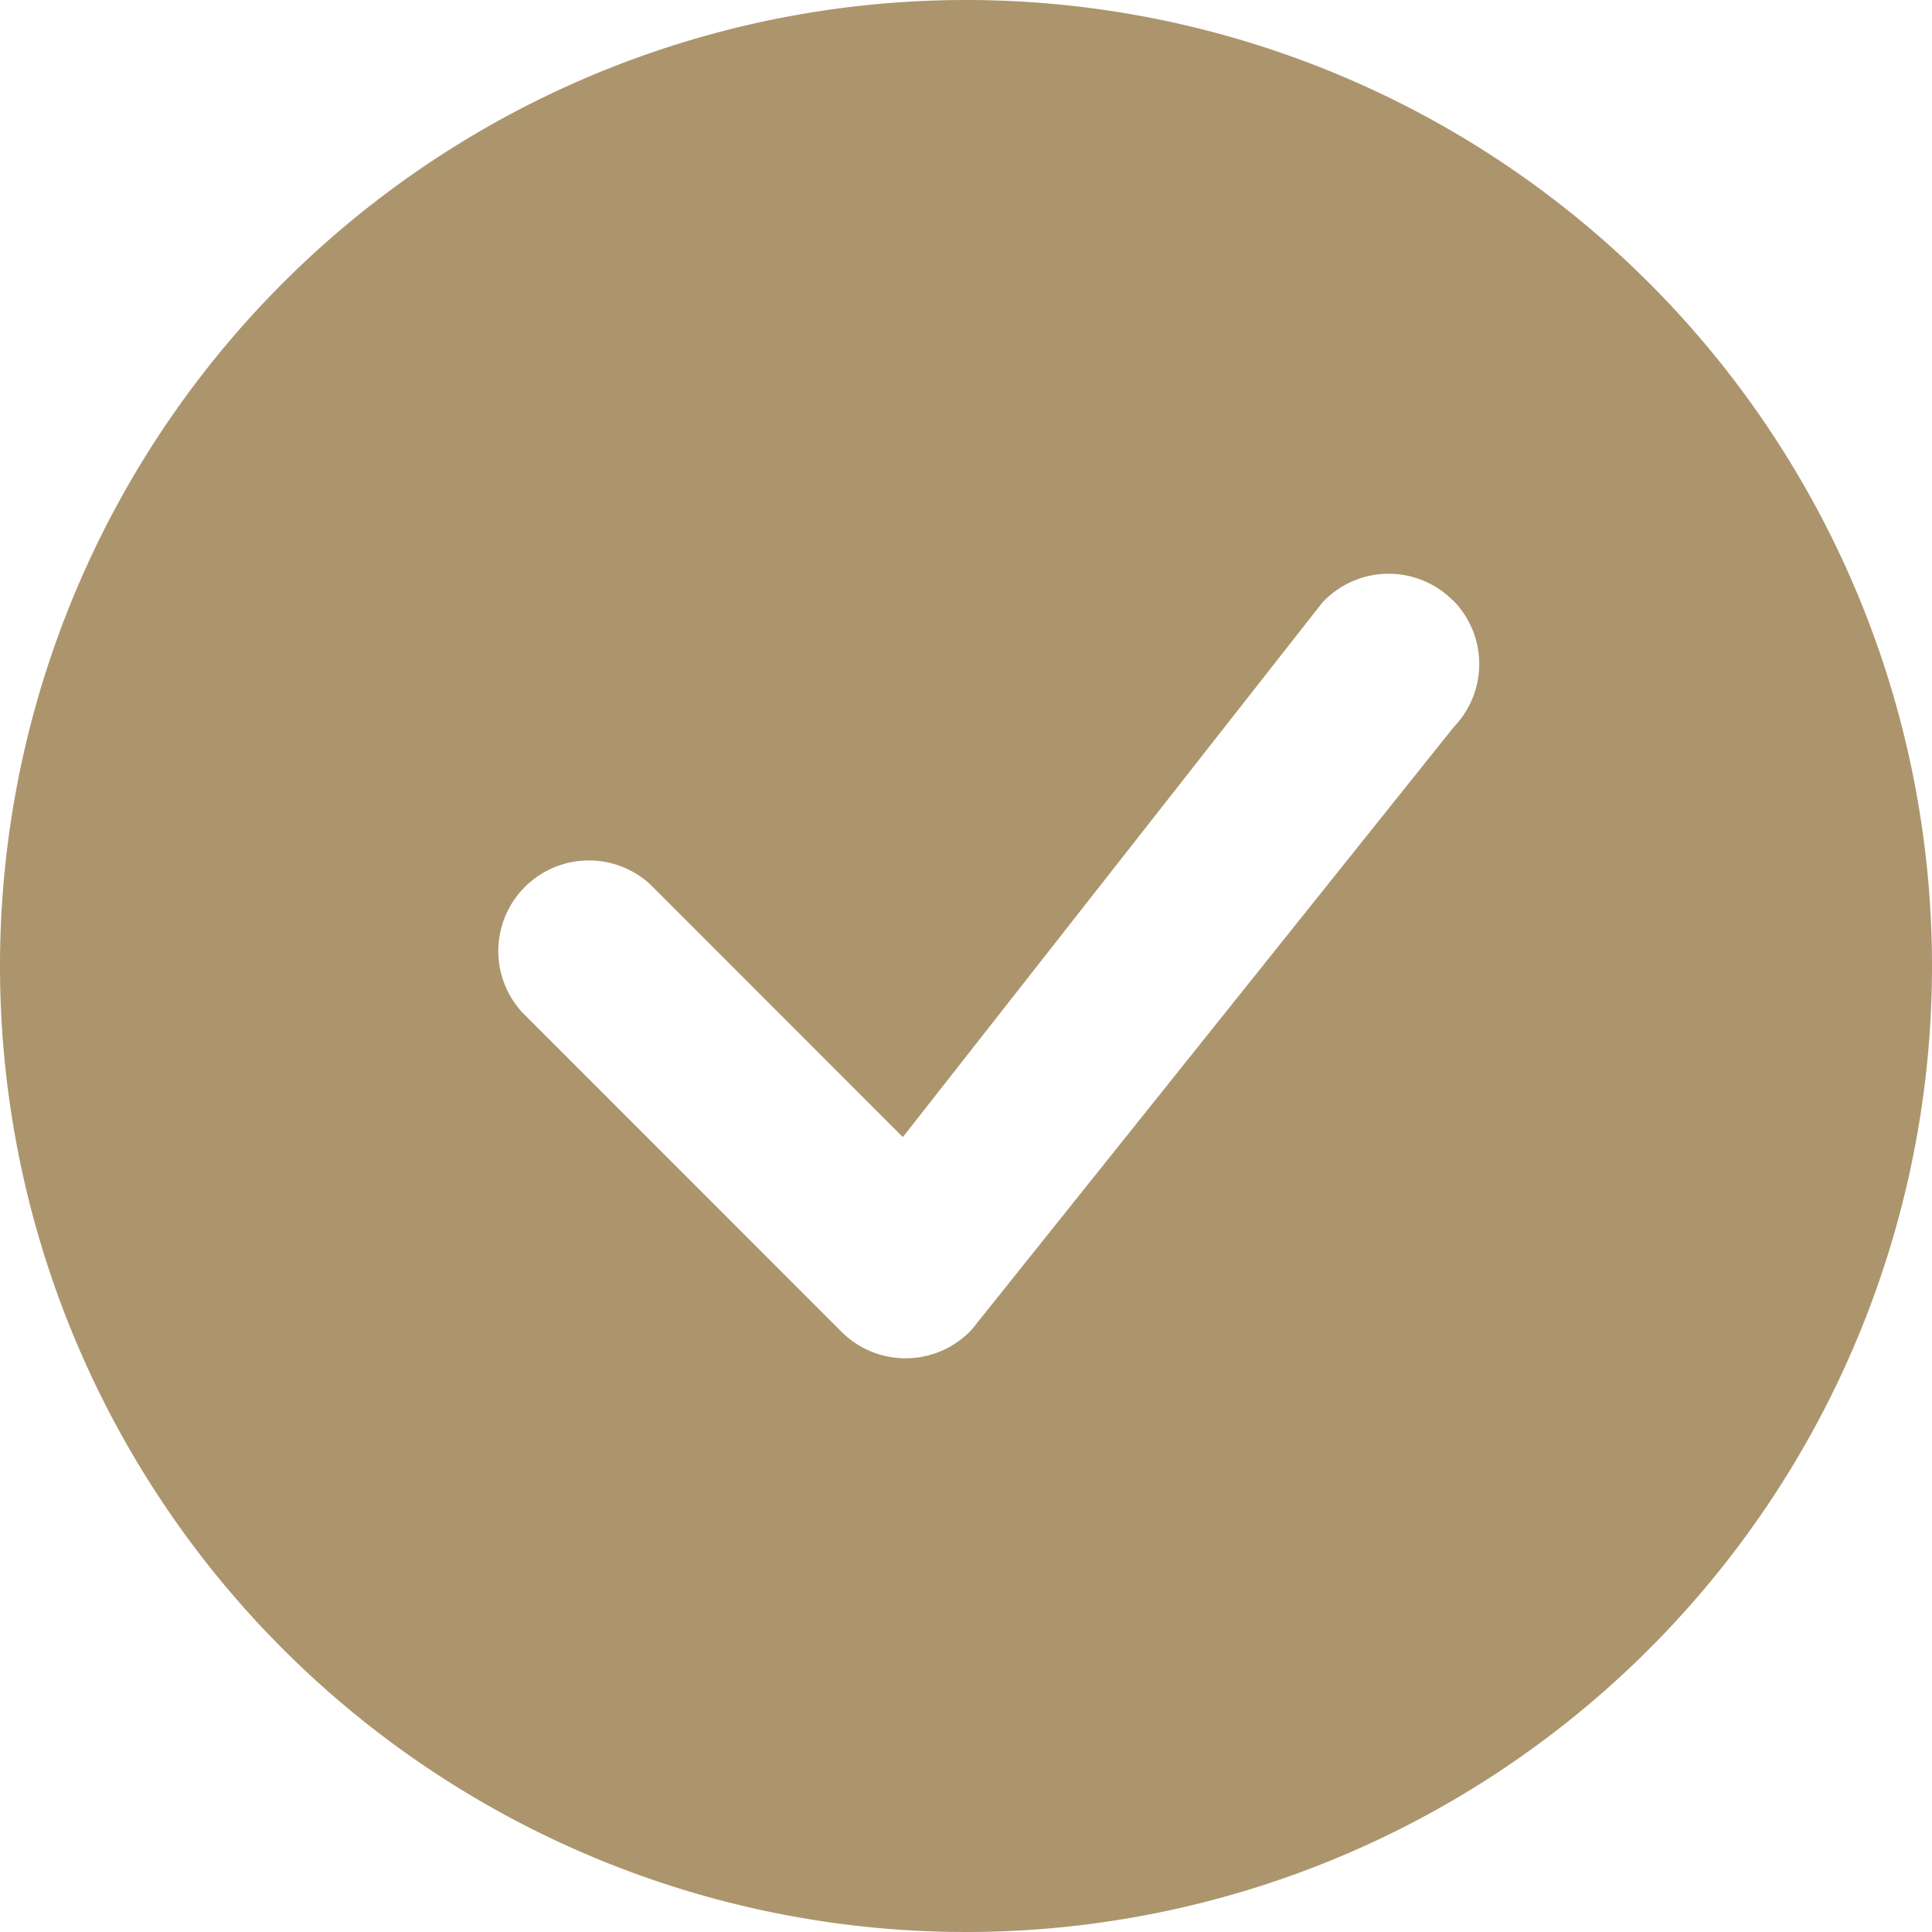
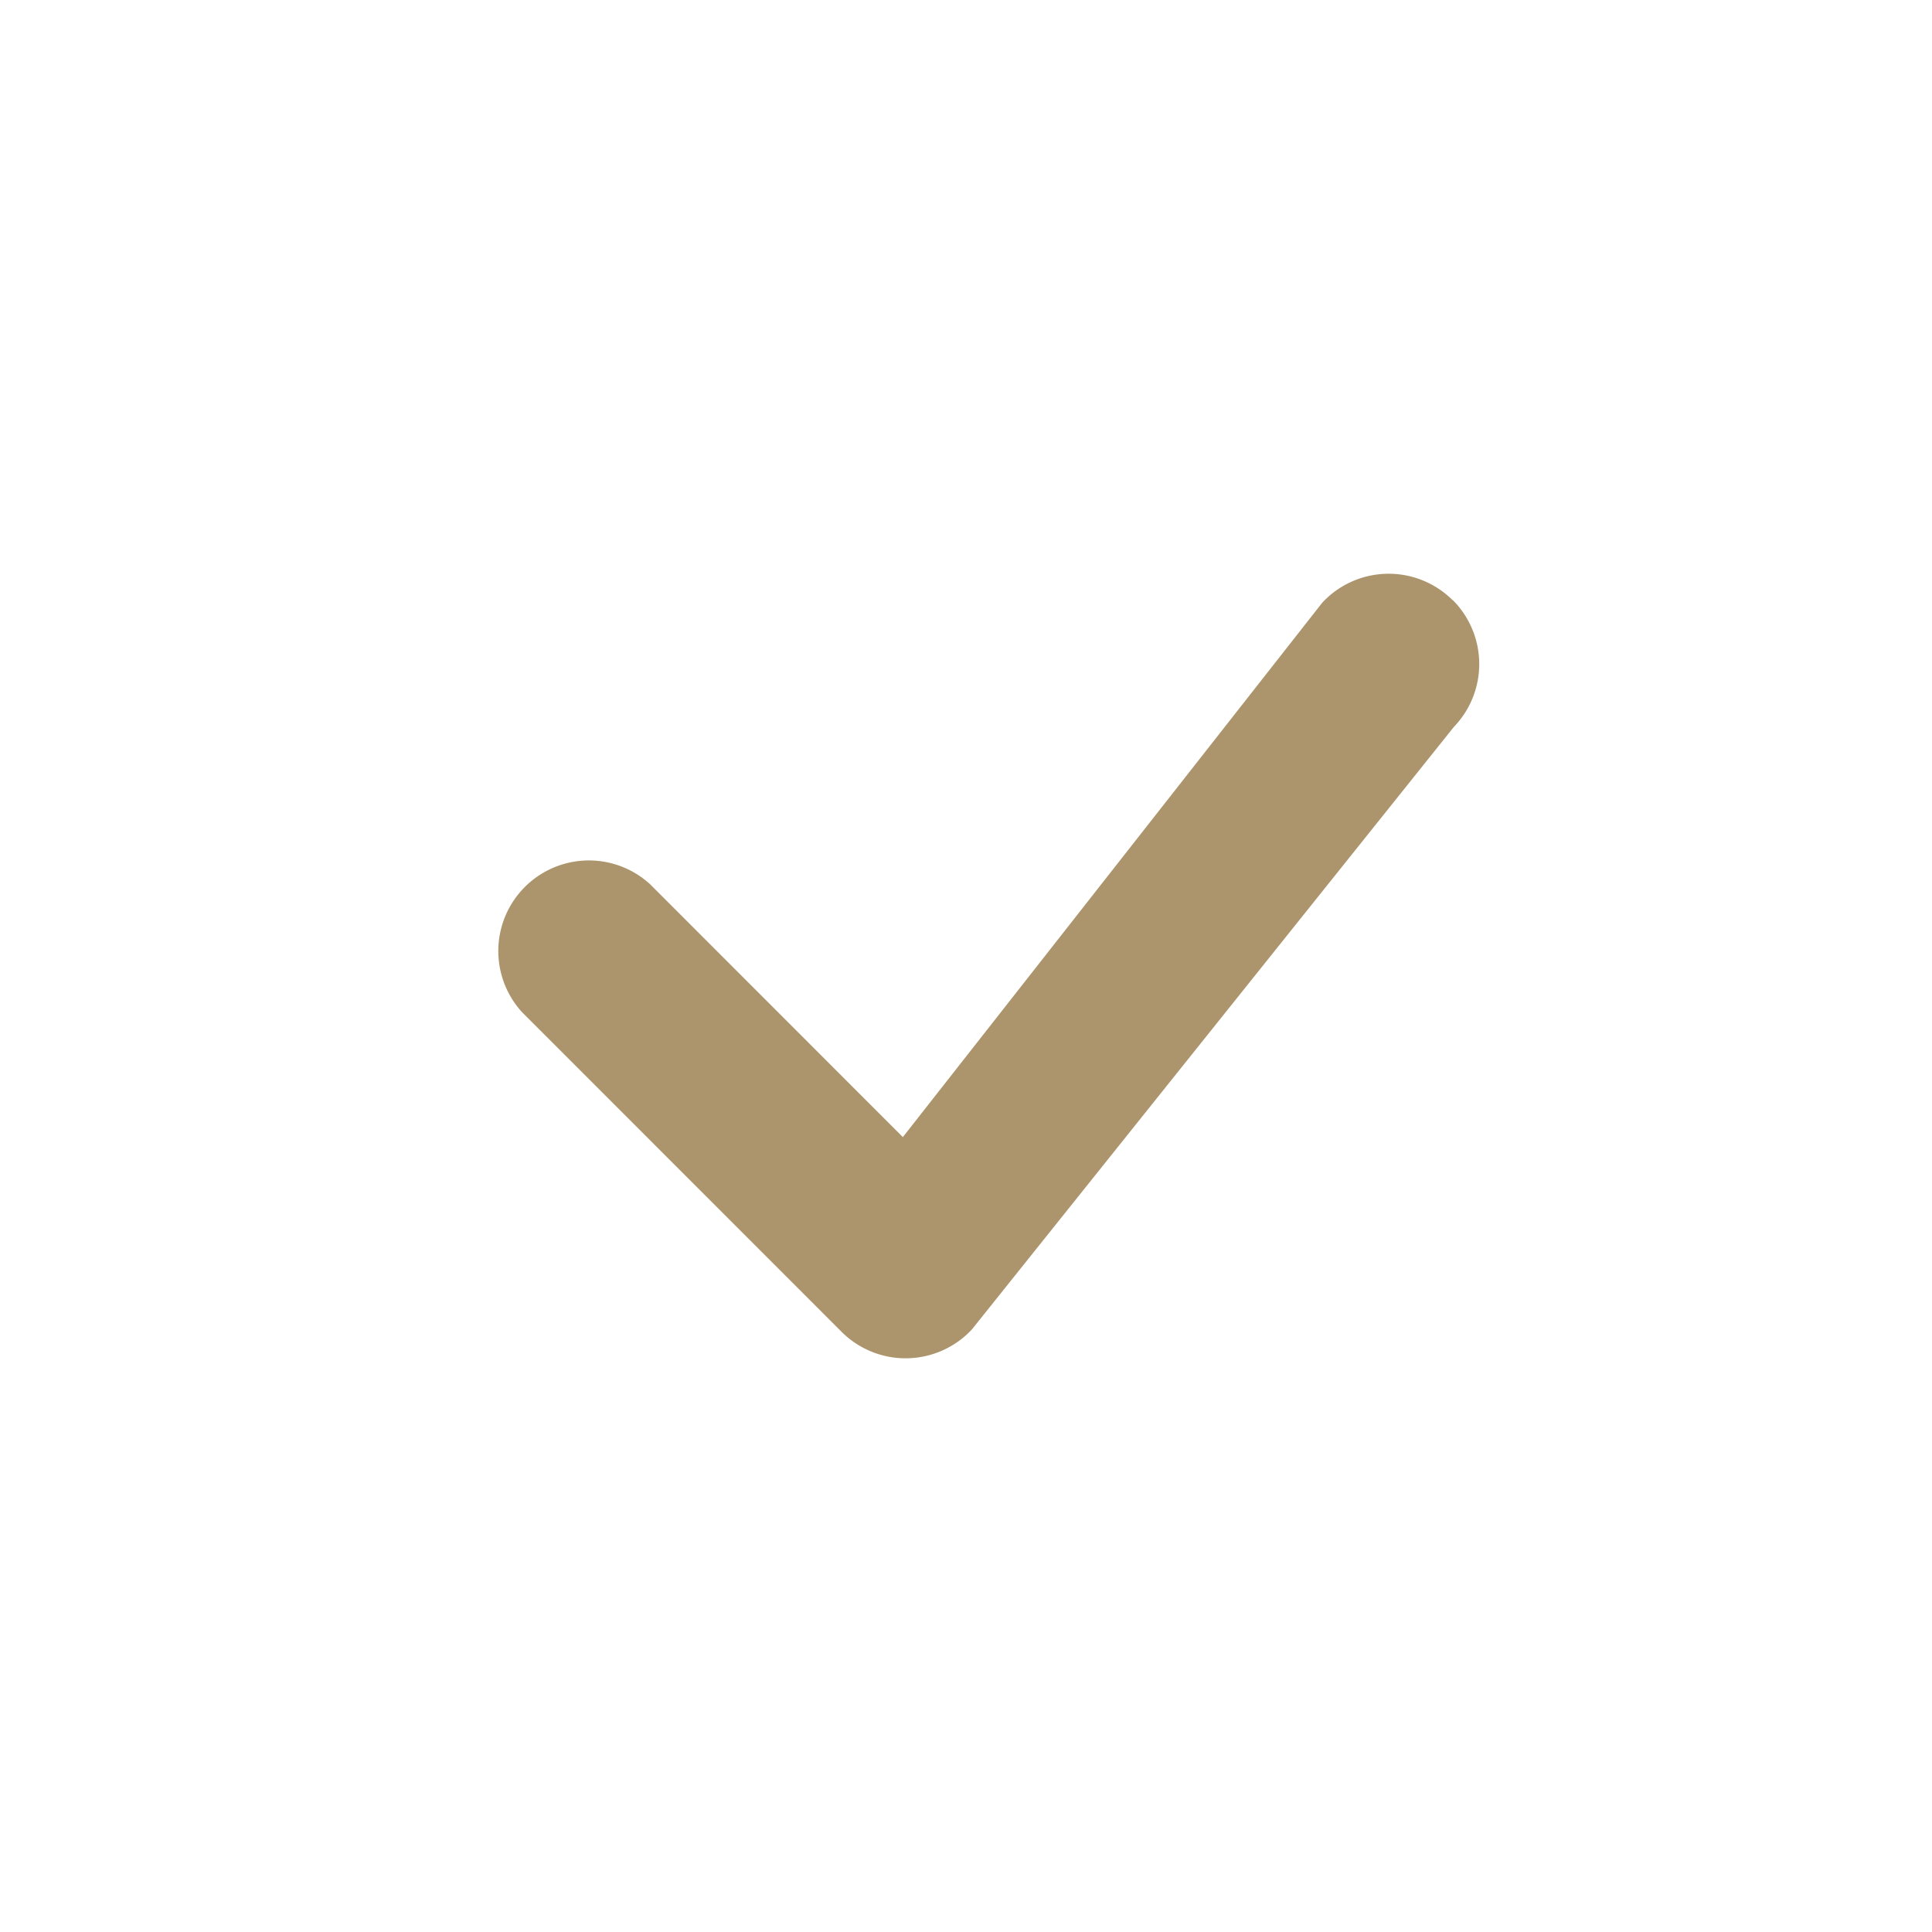
<svg xmlns="http://www.w3.org/2000/svg" id="check-circle-fill" width="100" height="100" viewBox="0 0 100 100">
-   <path id="Pfad_976" data-name="Pfad 976" d="M100,50A50,50,0,1,1,50,0a50,50,0,0,1,50,50ZM75.186,31.064a4.689,4.689,0,0,0-6.75.136L46.731,58.856,33.65,45.769a4.689,4.689,0,0,0-6.625,6.625L43.561,68.936a4.689,4.689,0,0,0,6.744-.125l24.95-31.189a4.689,4.689,0,0,0-.061-6.564Z" fill="#ac956c" fill-rule="evenodd" />
+   <path id="Pfad_976" data-name="Pfad 976" d="M100,50a50,50,0,0,1,50,50ZM75.186,31.064a4.689,4.689,0,0,0-6.75.136L46.731,58.856,33.65,45.769a4.689,4.689,0,0,0-6.625,6.625L43.561,68.936a4.689,4.689,0,0,0,6.744-.125l24.95-31.189a4.689,4.689,0,0,0-.061-6.564Z" fill="#ac956c" fill-rule="evenodd" />
</svg>